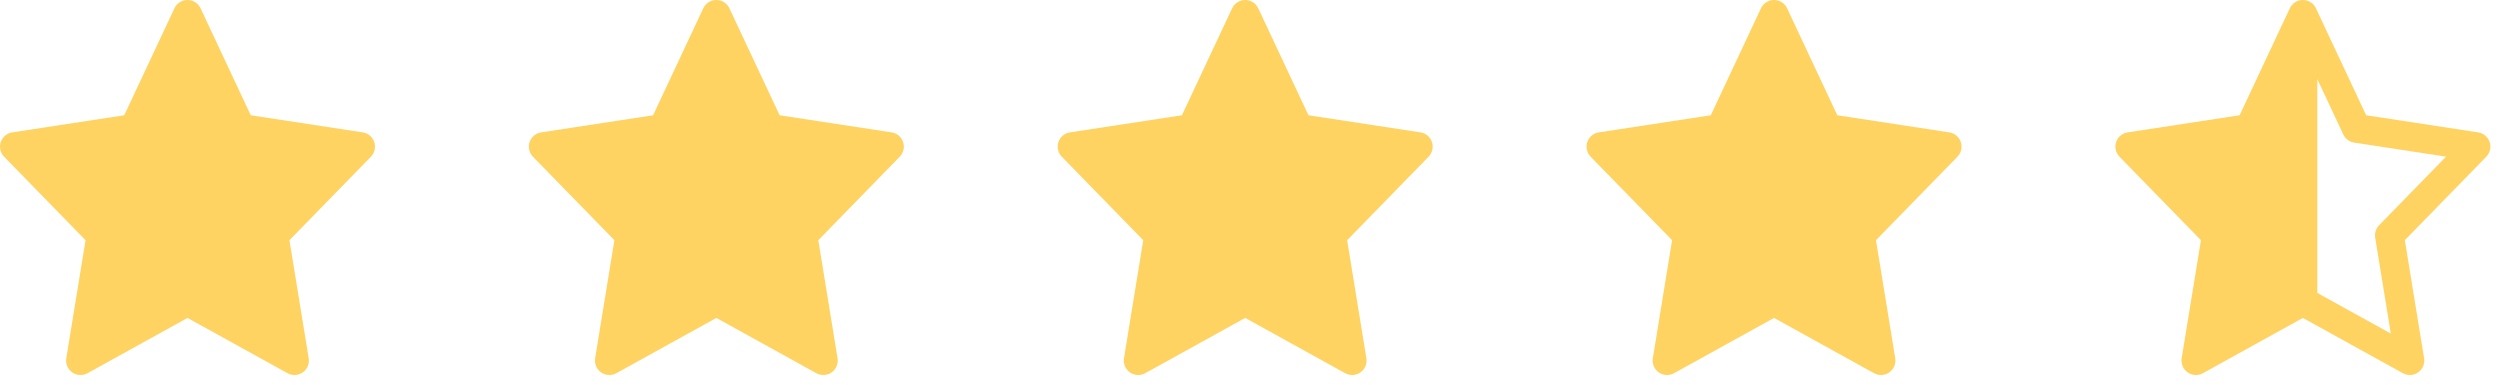
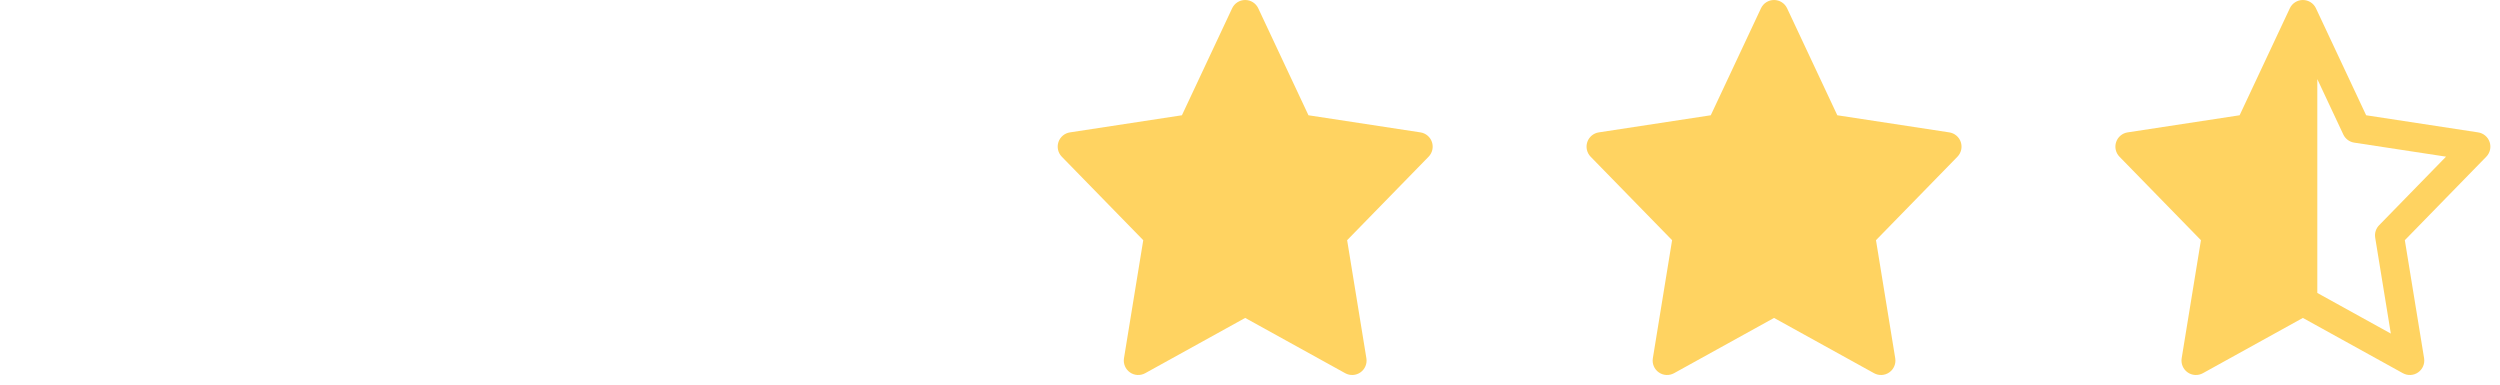
<svg xmlns="http://www.w3.org/2000/svg" width="130" height="20" viewBox="0 0 130 20" fill="none">
-   <path fill-rule="evenodd" clip-rule="evenodd" d="M10.429 0.431C10.305 0.168 10.041 0 9.75 0C9.459 0 9.195 0.168 9.071 0.431L6.46 5.994L0.637 6.884C0.359 6.926 0.128 7.121 0.039 7.387C-0.05 7.654 0.017 7.948 0.213 8.149L4.449 12.49L3.447 18.629C3.401 18.913 3.521 19.198 3.756 19.363C3.991 19.529 4.299 19.545 4.551 19.406L9.75 16.532L14.95 19.406C15.201 19.545 15.509 19.529 15.744 19.363C15.979 19.198 16.099 18.913 16.052 18.629L15.051 12.49L19.287 8.149C19.483 7.948 19.55 7.654 19.461 7.387C19.372 7.121 19.141 6.926 18.863 6.884L13.04 5.994L10.429 0.431Z" fill="#FFD361" />
-   <path fill-rule="evenodd" clip-rule="evenodd" d="M37.929 0.431C37.805 0.168 37.541 0 37.25 0C36.959 0 36.695 0.168 36.571 0.431L33.96 5.994L28.137 6.884C27.859 6.926 27.628 7.121 27.539 7.387C27.45 7.654 27.517 7.948 27.713 8.149L31.949 12.49L30.948 18.629C30.901 18.913 31.021 19.198 31.256 19.363C31.491 19.529 31.799 19.545 32.051 19.406L37.25 16.532L42.45 19.406C42.701 19.545 43.01 19.529 43.244 19.363C43.479 19.198 43.599 18.913 43.553 18.629L42.551 12.49L46.787 8.149C46.983 7.948 47.05 7.654 46.961 7.387C46.872 7.121 46.641 6.926 46.363 6.884L40.54 5.994L37.929 0.431Z" fill="#FFD361" />
  <path fill-rule="evenodd" clip-rule="evenodd" d="M65.429 0.431C65.305 0.168 65.041 0 64.75 0C64.459 0 64.195 0.168 64.071 0.431L61.46 5.994L55.637 6.884C55.359 6.926 55.128 7.121 55.039 7.387C54.95 7.654 55.017 7.948 55.213 8.149L59.449 12.49L58.447 18.629C58.401 18.913 58.521 19.198 58.756 19.363C58.99 19.529 59.299 19.545 59.551 19.406L64.75 16.532L69.95 19.406C70.201 19.545 70.51 19.529 70.744 19.363C70.979 19.198 71.099 18.913 71.052 18.629L70.051 12.49L74.287 8.149C74.483 7.948 74.55 7.654 74.461 7.387C74.372 7.121 74.141 6.926 73.863 6.884L68.04 5.994L65.429 0.431Z" fill="#FFD361" />
  <path fill-rule="evenodd" clip-rule="evenodd" d="M92.929 0.431C92.805 0.168 92.541 0 92.25 0C91.959 0 91.695 0.168 91.571 0.431L88.96 5.994L83.137 6.884C82.859 6.926 82.628 7.121 82.539 7.387C82.45 7.654 82.517 7.948 82.713 8.149L86.949 12.49L85.948 18.629C85.901 18.913 86.021 19.198 86.256 19.363C86.49 19.529 86.799 19.545 87.051 19.406L92.25 16.532L97.45 19.406C97.701 19.545 98.01 19.529 98.244 19.363C98.479 19.198 98.599 18.913 98.552 18.629L97.551 12.49L101.787 8.149C101.983 7.948 102.05 7.654 101.961 7.387C101.872 7.121 101.641 6.926 101.363 6.884L95.54 5.994L92.929 0.431Z" fill="#FFD361" />
  <path fill-rule="evenodd" clip-rule="evenodd" d="M120.429 0.431C120.305 0.168 120.041 0 119.75 0C119.459 0 119.195 0.168 119.071 0.431L116.46 5.994L110.637 6.884C110.359 6.926 110.128 7.121 110.039 7.387C109.95 7.654 110.017 7.948 110.213 8.149L114.449 12.49L113.447 18.629C113.401 18.913 113.521 19.198 113.756 19.363C113.991 19.529 114.299 19.545 114.551 19.406L119.75 16.532L124.949 19.406C125.201 19.545 125.509 19.529 125.744 19.363C125.979 19.198 126.099 18.913 126.053 18.629L125.051 12.49L129.287 8.149C129.483 7.948 129.55 7.654 129.461 7.387C129.372 7.121 129.141 6.926 128.863 6.884L123.04 5.994L120.429 0.431ZM124.323 17.346L120.5 15.233V4.113L121.852 6.994C121.959 7.22 122.171 7.379 122.418 7.417L127.194 8.146L123.713 11.714C123.547 11.884 123.471 12.123 123.51 12.358L124.323 17.346Z" fill="#FFD361" />
</svg>